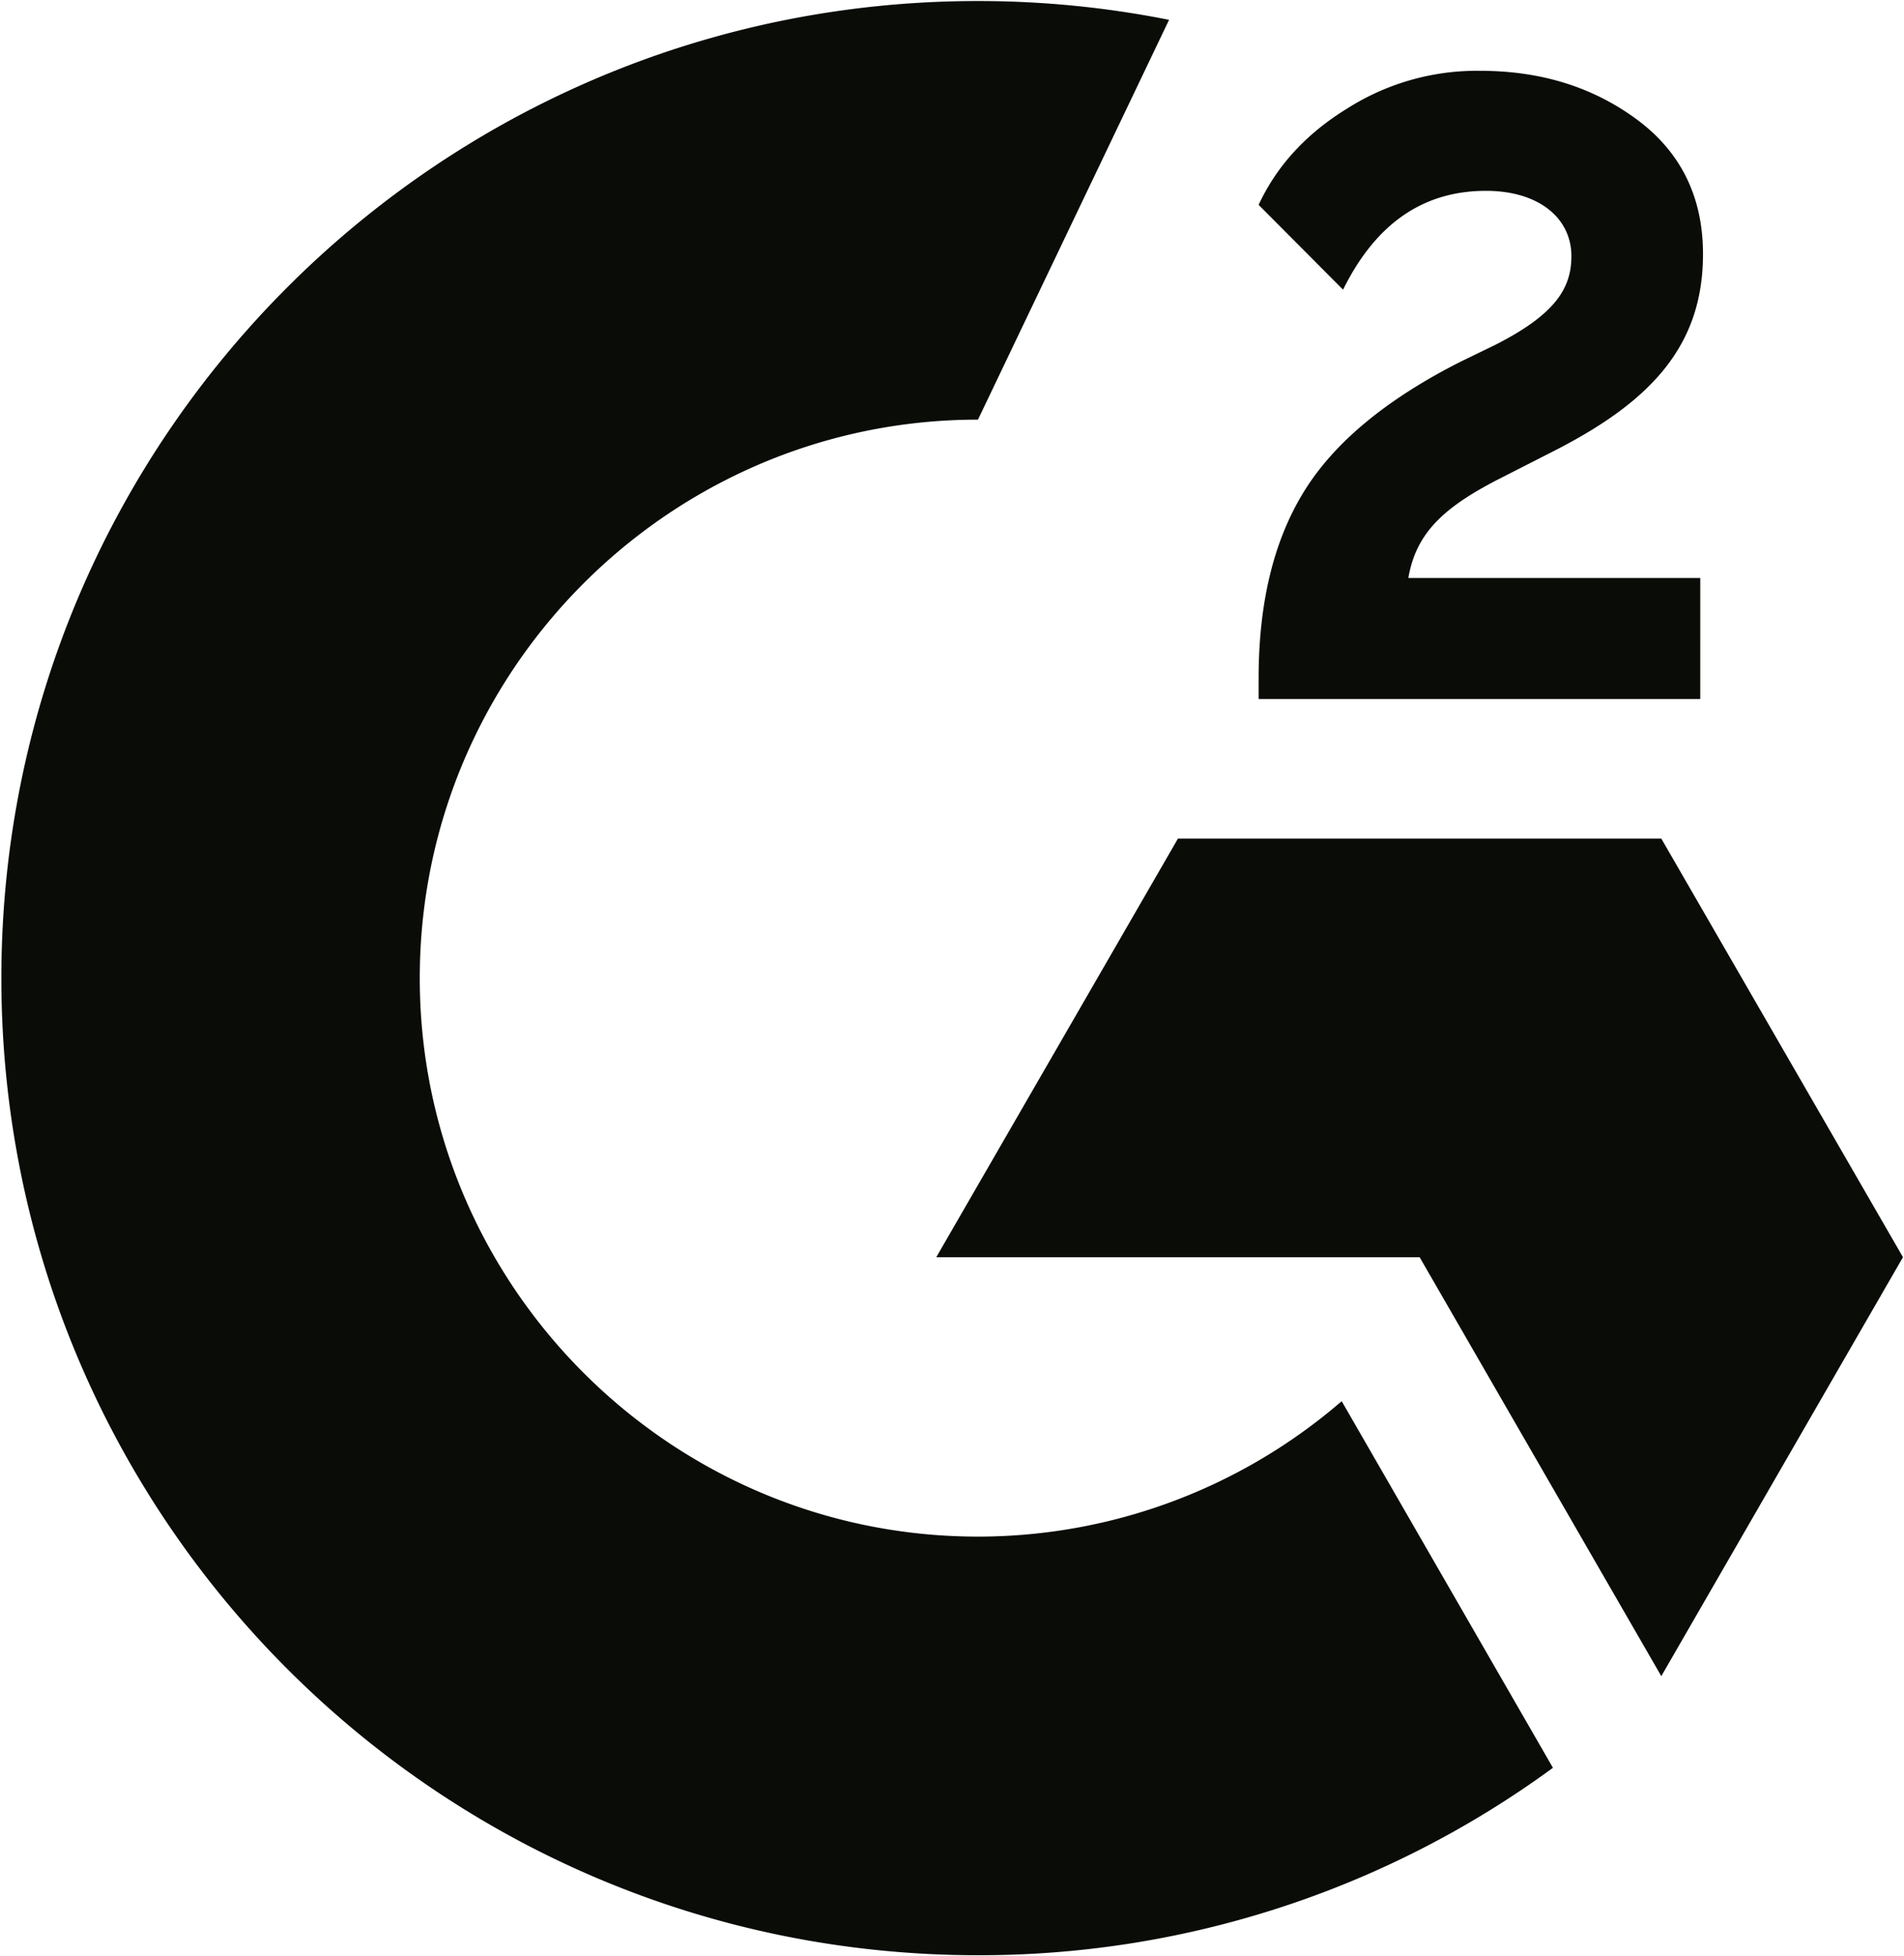
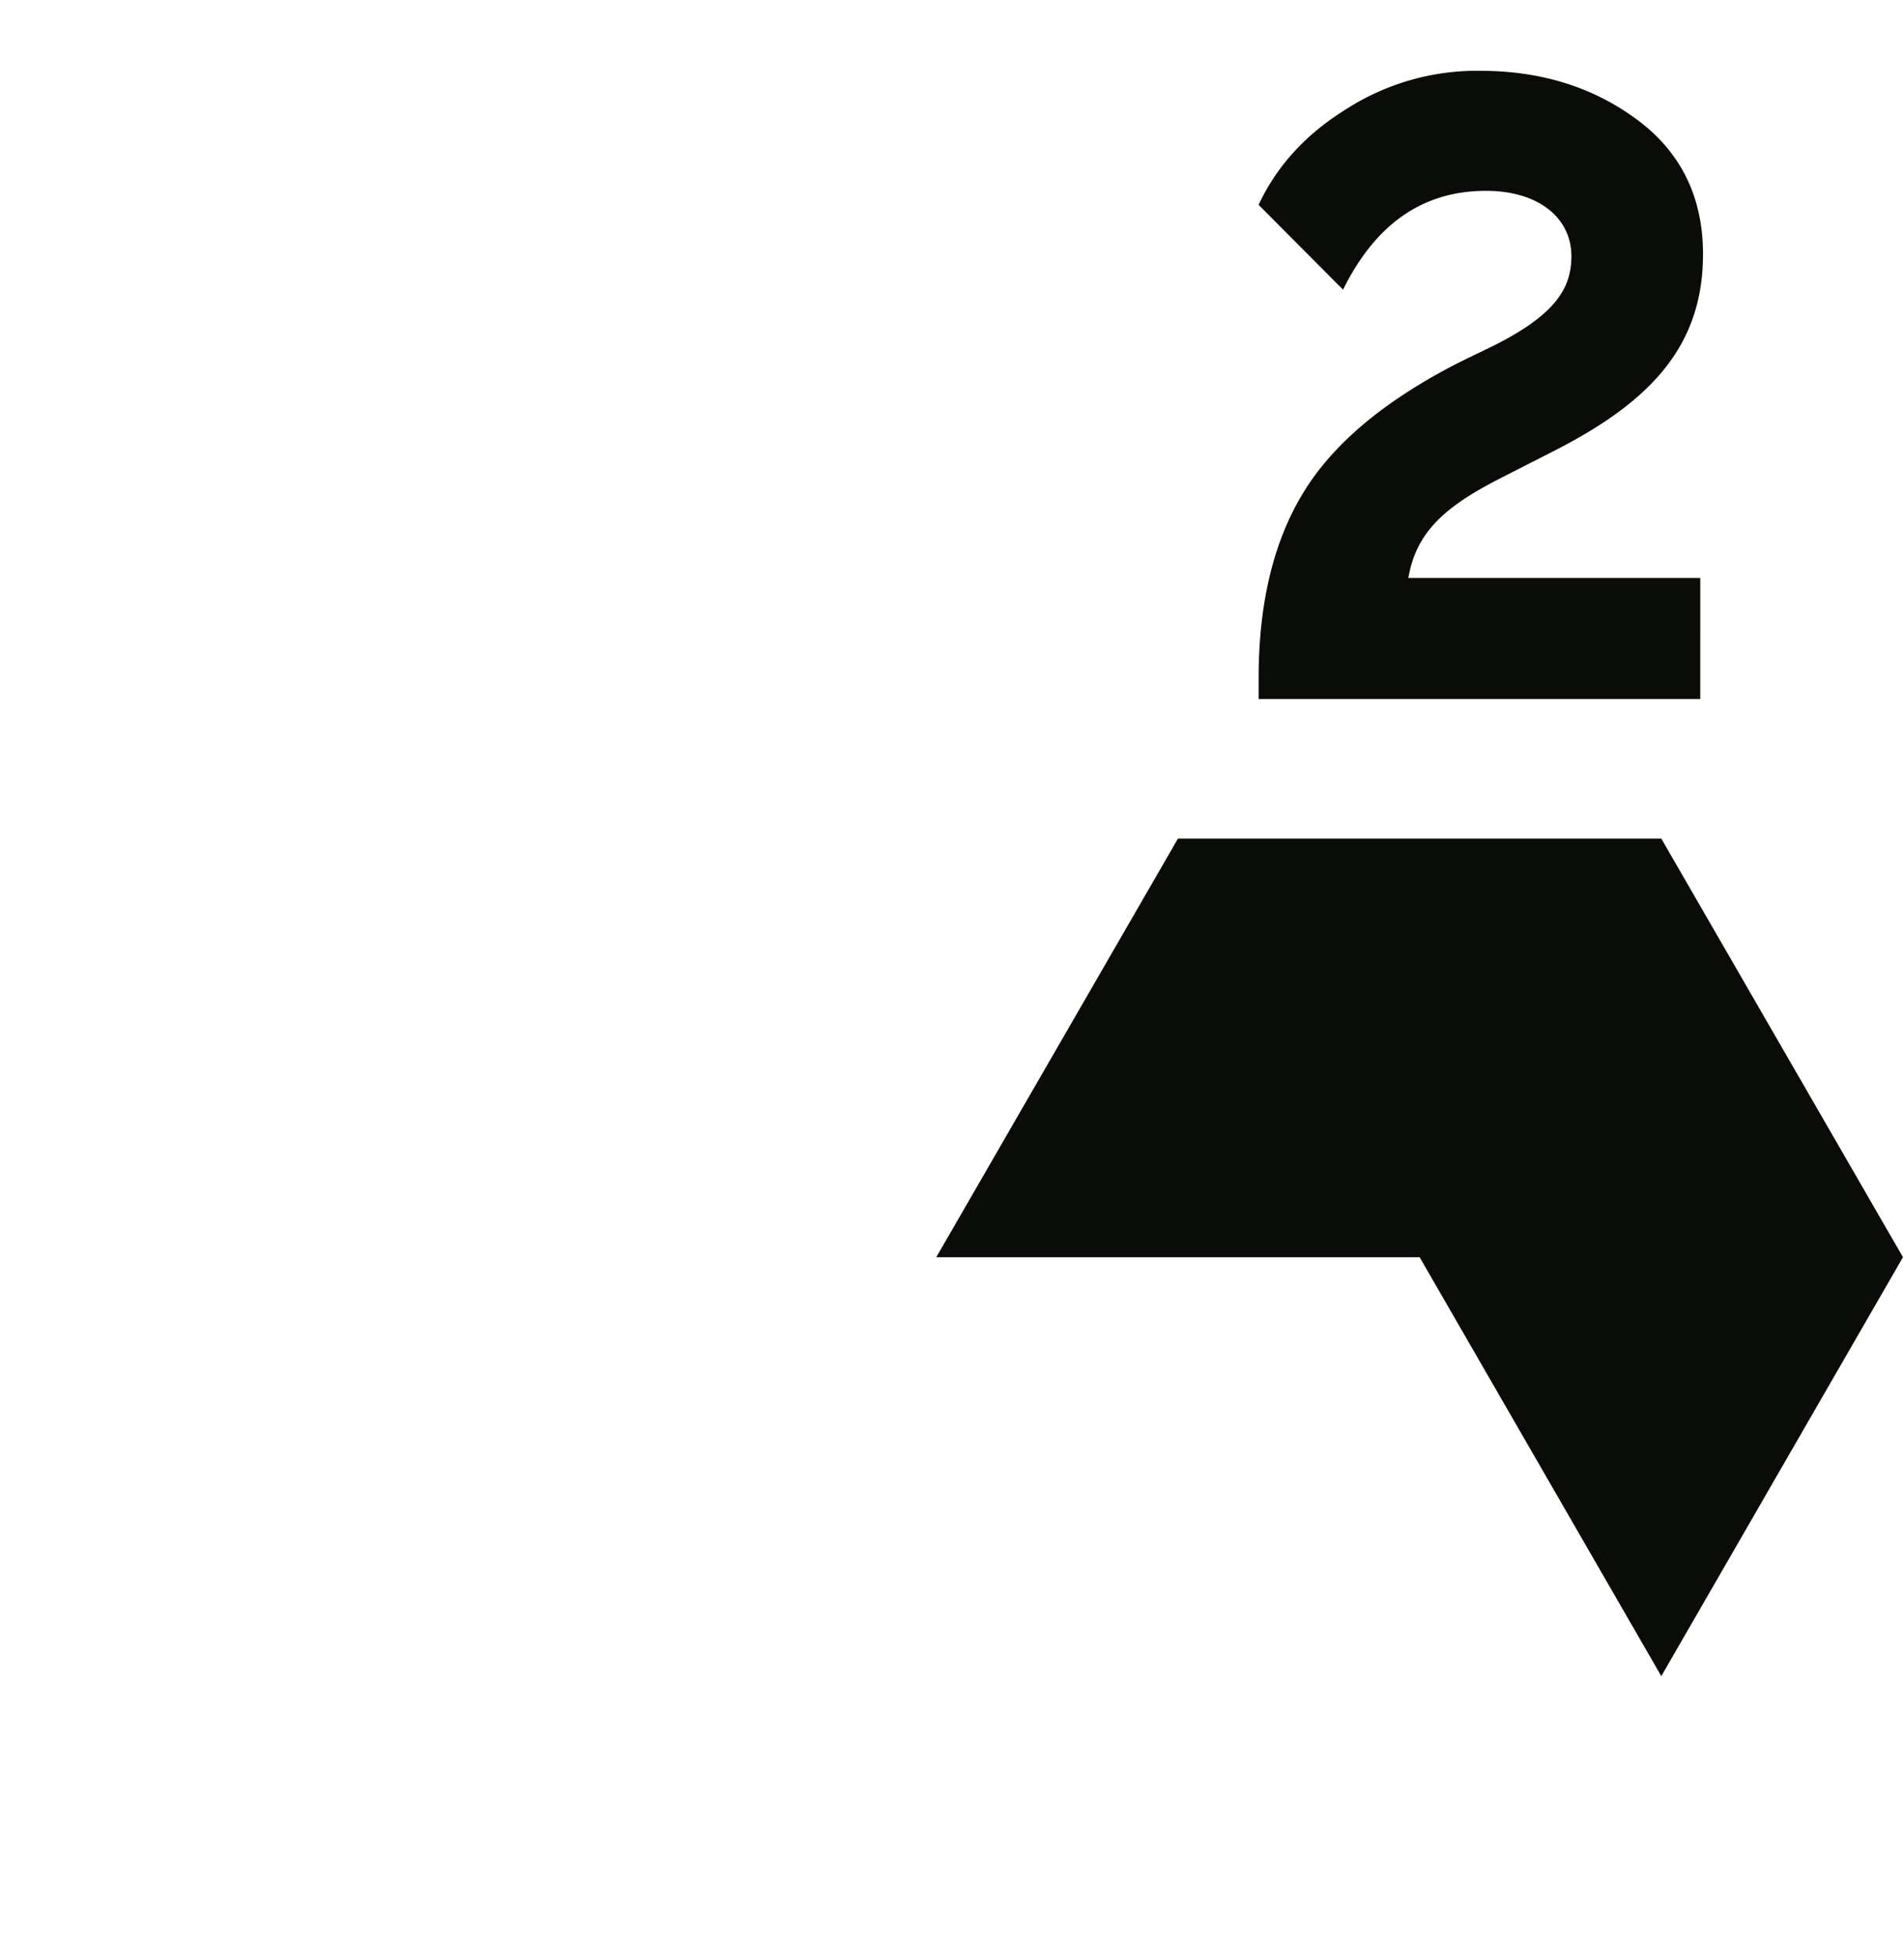
<svg xmlns="http://www.w3.org/2000/svg" width="557" height="572" fill="none">
  <path fill="#0A0C08" d="M497.4 169H412c2.3-13.4 10.6-20.9 27.4-29.4l15.7-8c28.1-14.4 43.1-30.7 43.1-57.3 0-16.7-6.5-29.9-19.4-39.4-12.9-9.5-28.1-14.2-45.9-14.2A70.8 70.8 0 0 0 394 31.8c-11.7 7.2-20.4 16.5-25.8 28.1l24.7 24.8c9.6-19.4 23.5-28.9 41.8-28.9 15.5 0 25 8 25 19.1 0 9.3-4.6 17-22.4 26l-10.1 4.9c-21.9 11.1-37.1 23.8-45.9 38.2-8.8 14.4-13.1 32.5-13.1 54.4v6h129.2V169zM486 245.2H344.6l-70.7 122.4h141.4L486 490.1l70.7-122.5L486 245.2z" />
-   <path fill="#0A0C08" d="M286.1 449.3c-90 0-163.3-73.3-163.3-163.3 0-90 73.3-163.3 163.3-163.3L342 5.8A286.403 286.403 0 0 0 286.1.3C128.3.3.4 128.2.4 286c0 157.8 127.9 285.7 285.7 285.7a283.905 283.905 0 0 0 168.2-54.8l-61.8-107.2a162.797 162.797 0 0 1-106.4 39.6z" />
</svg>